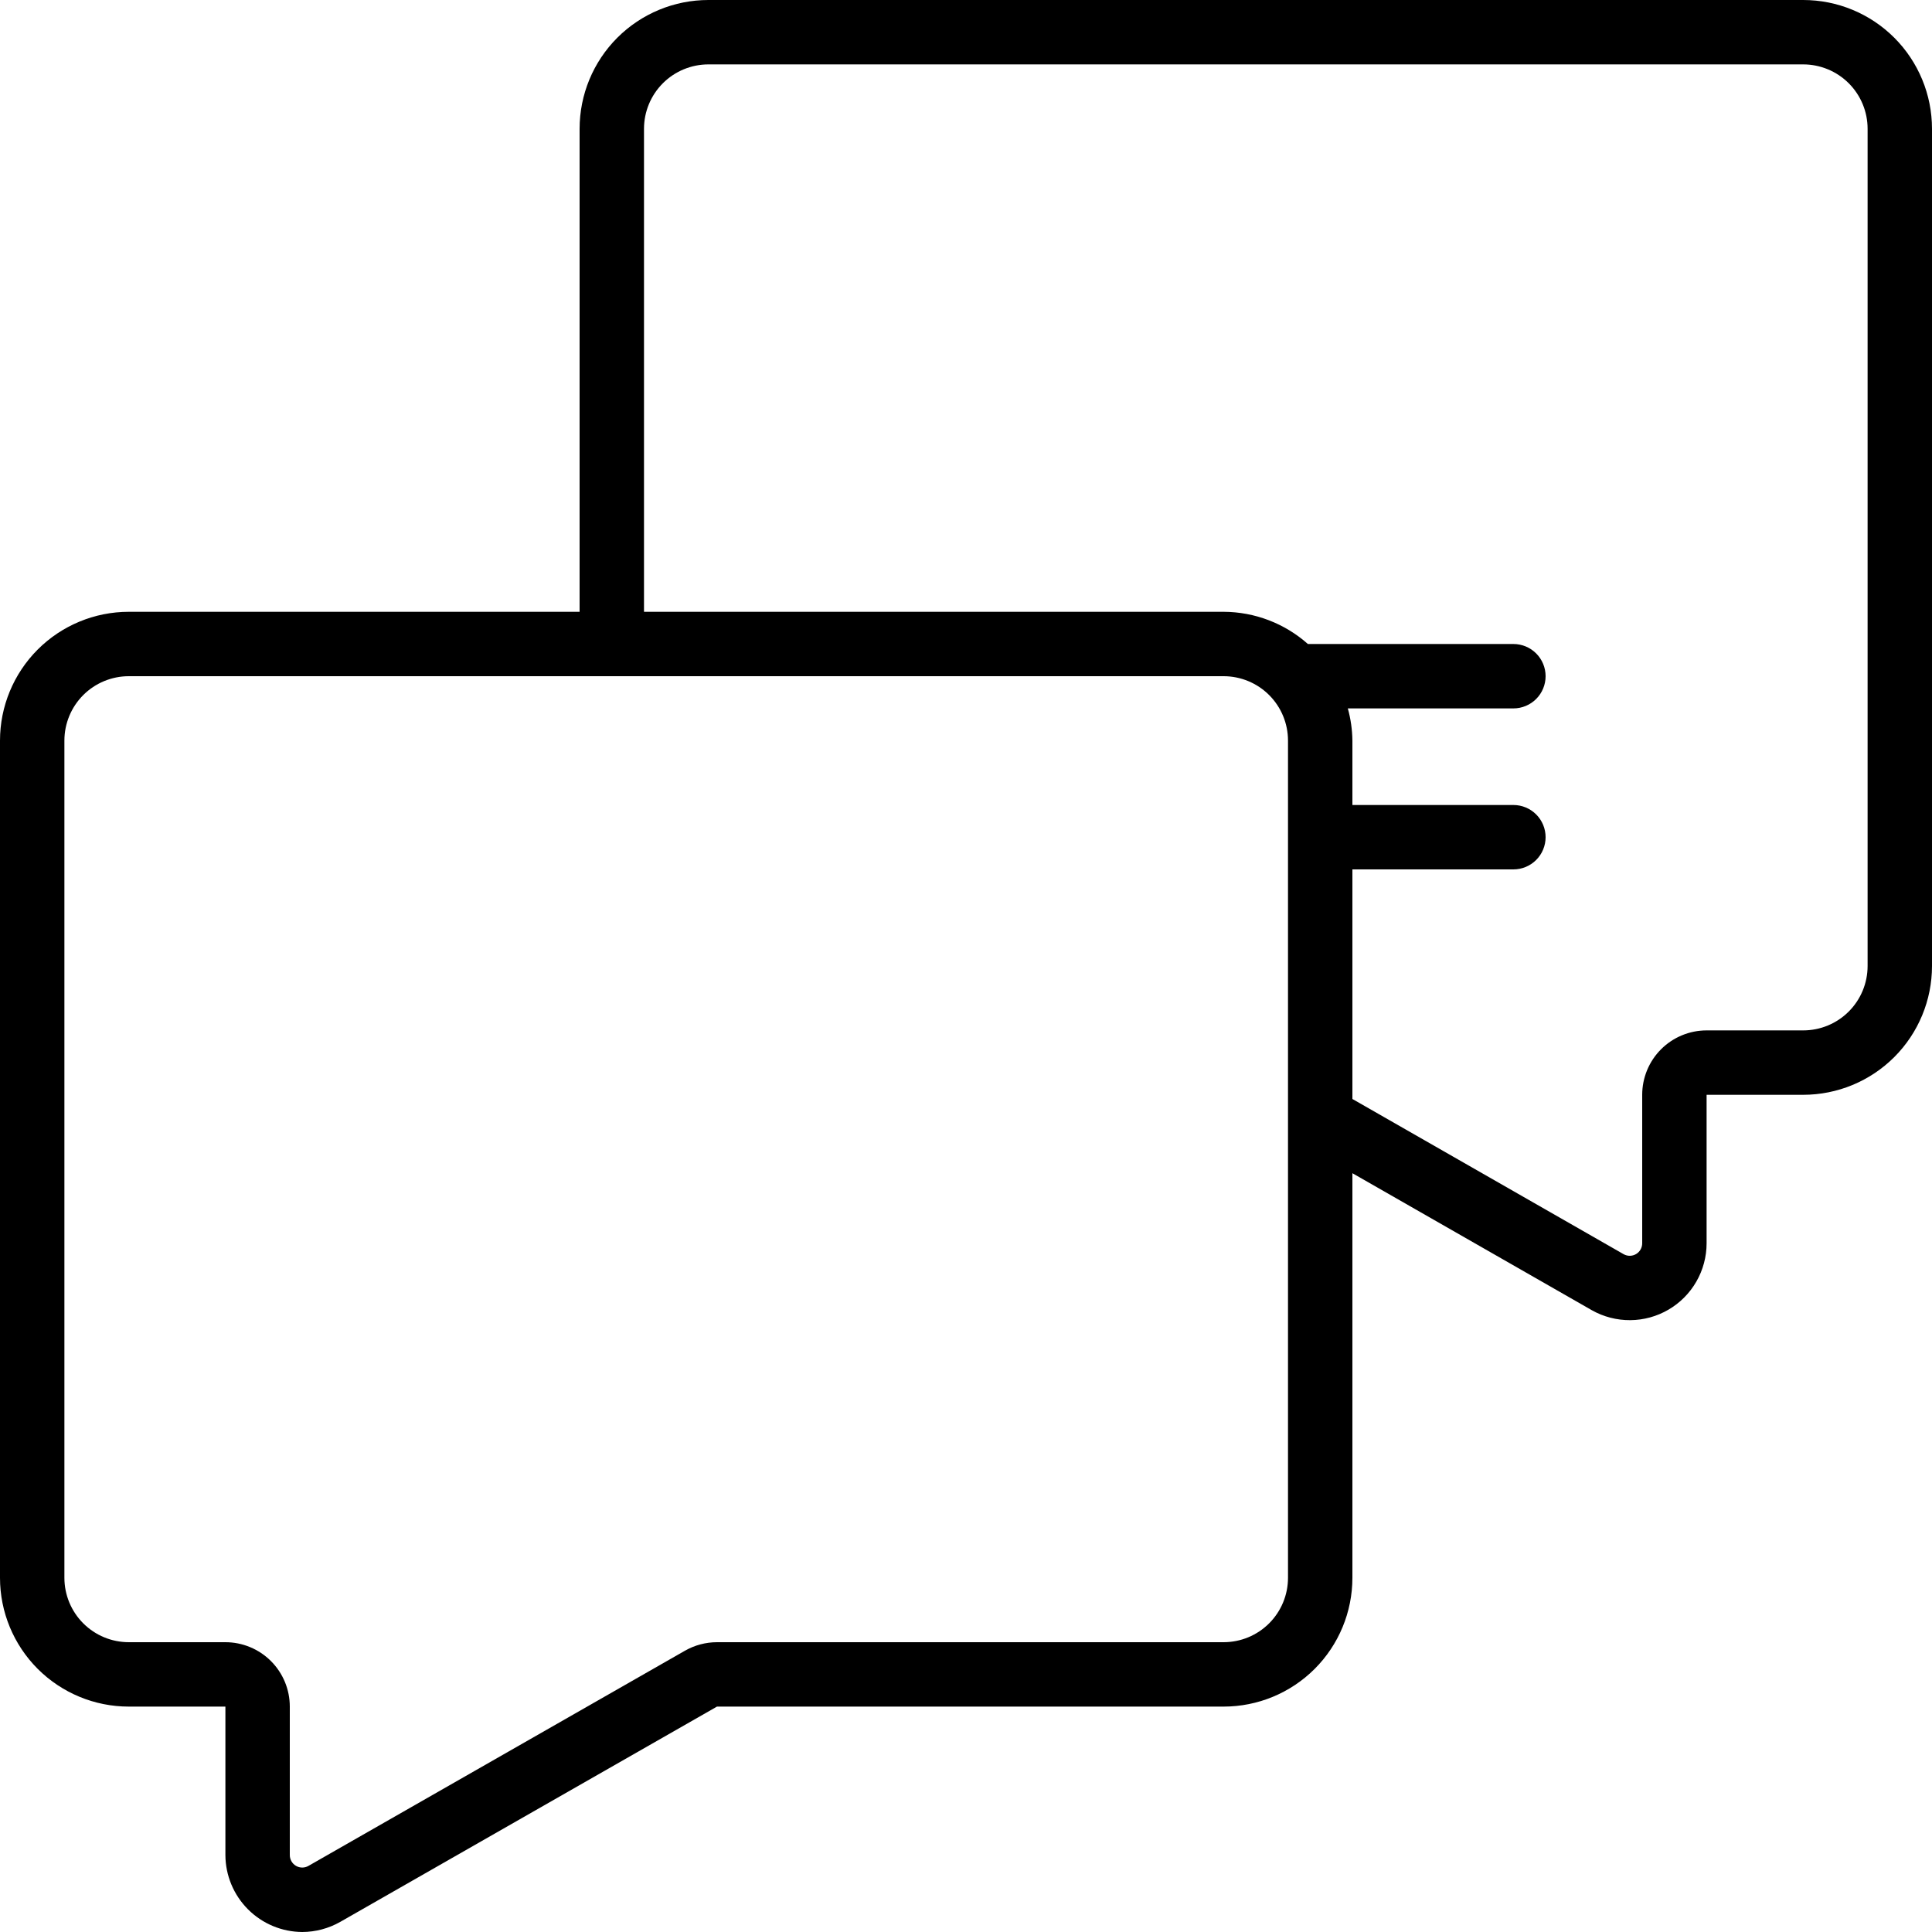
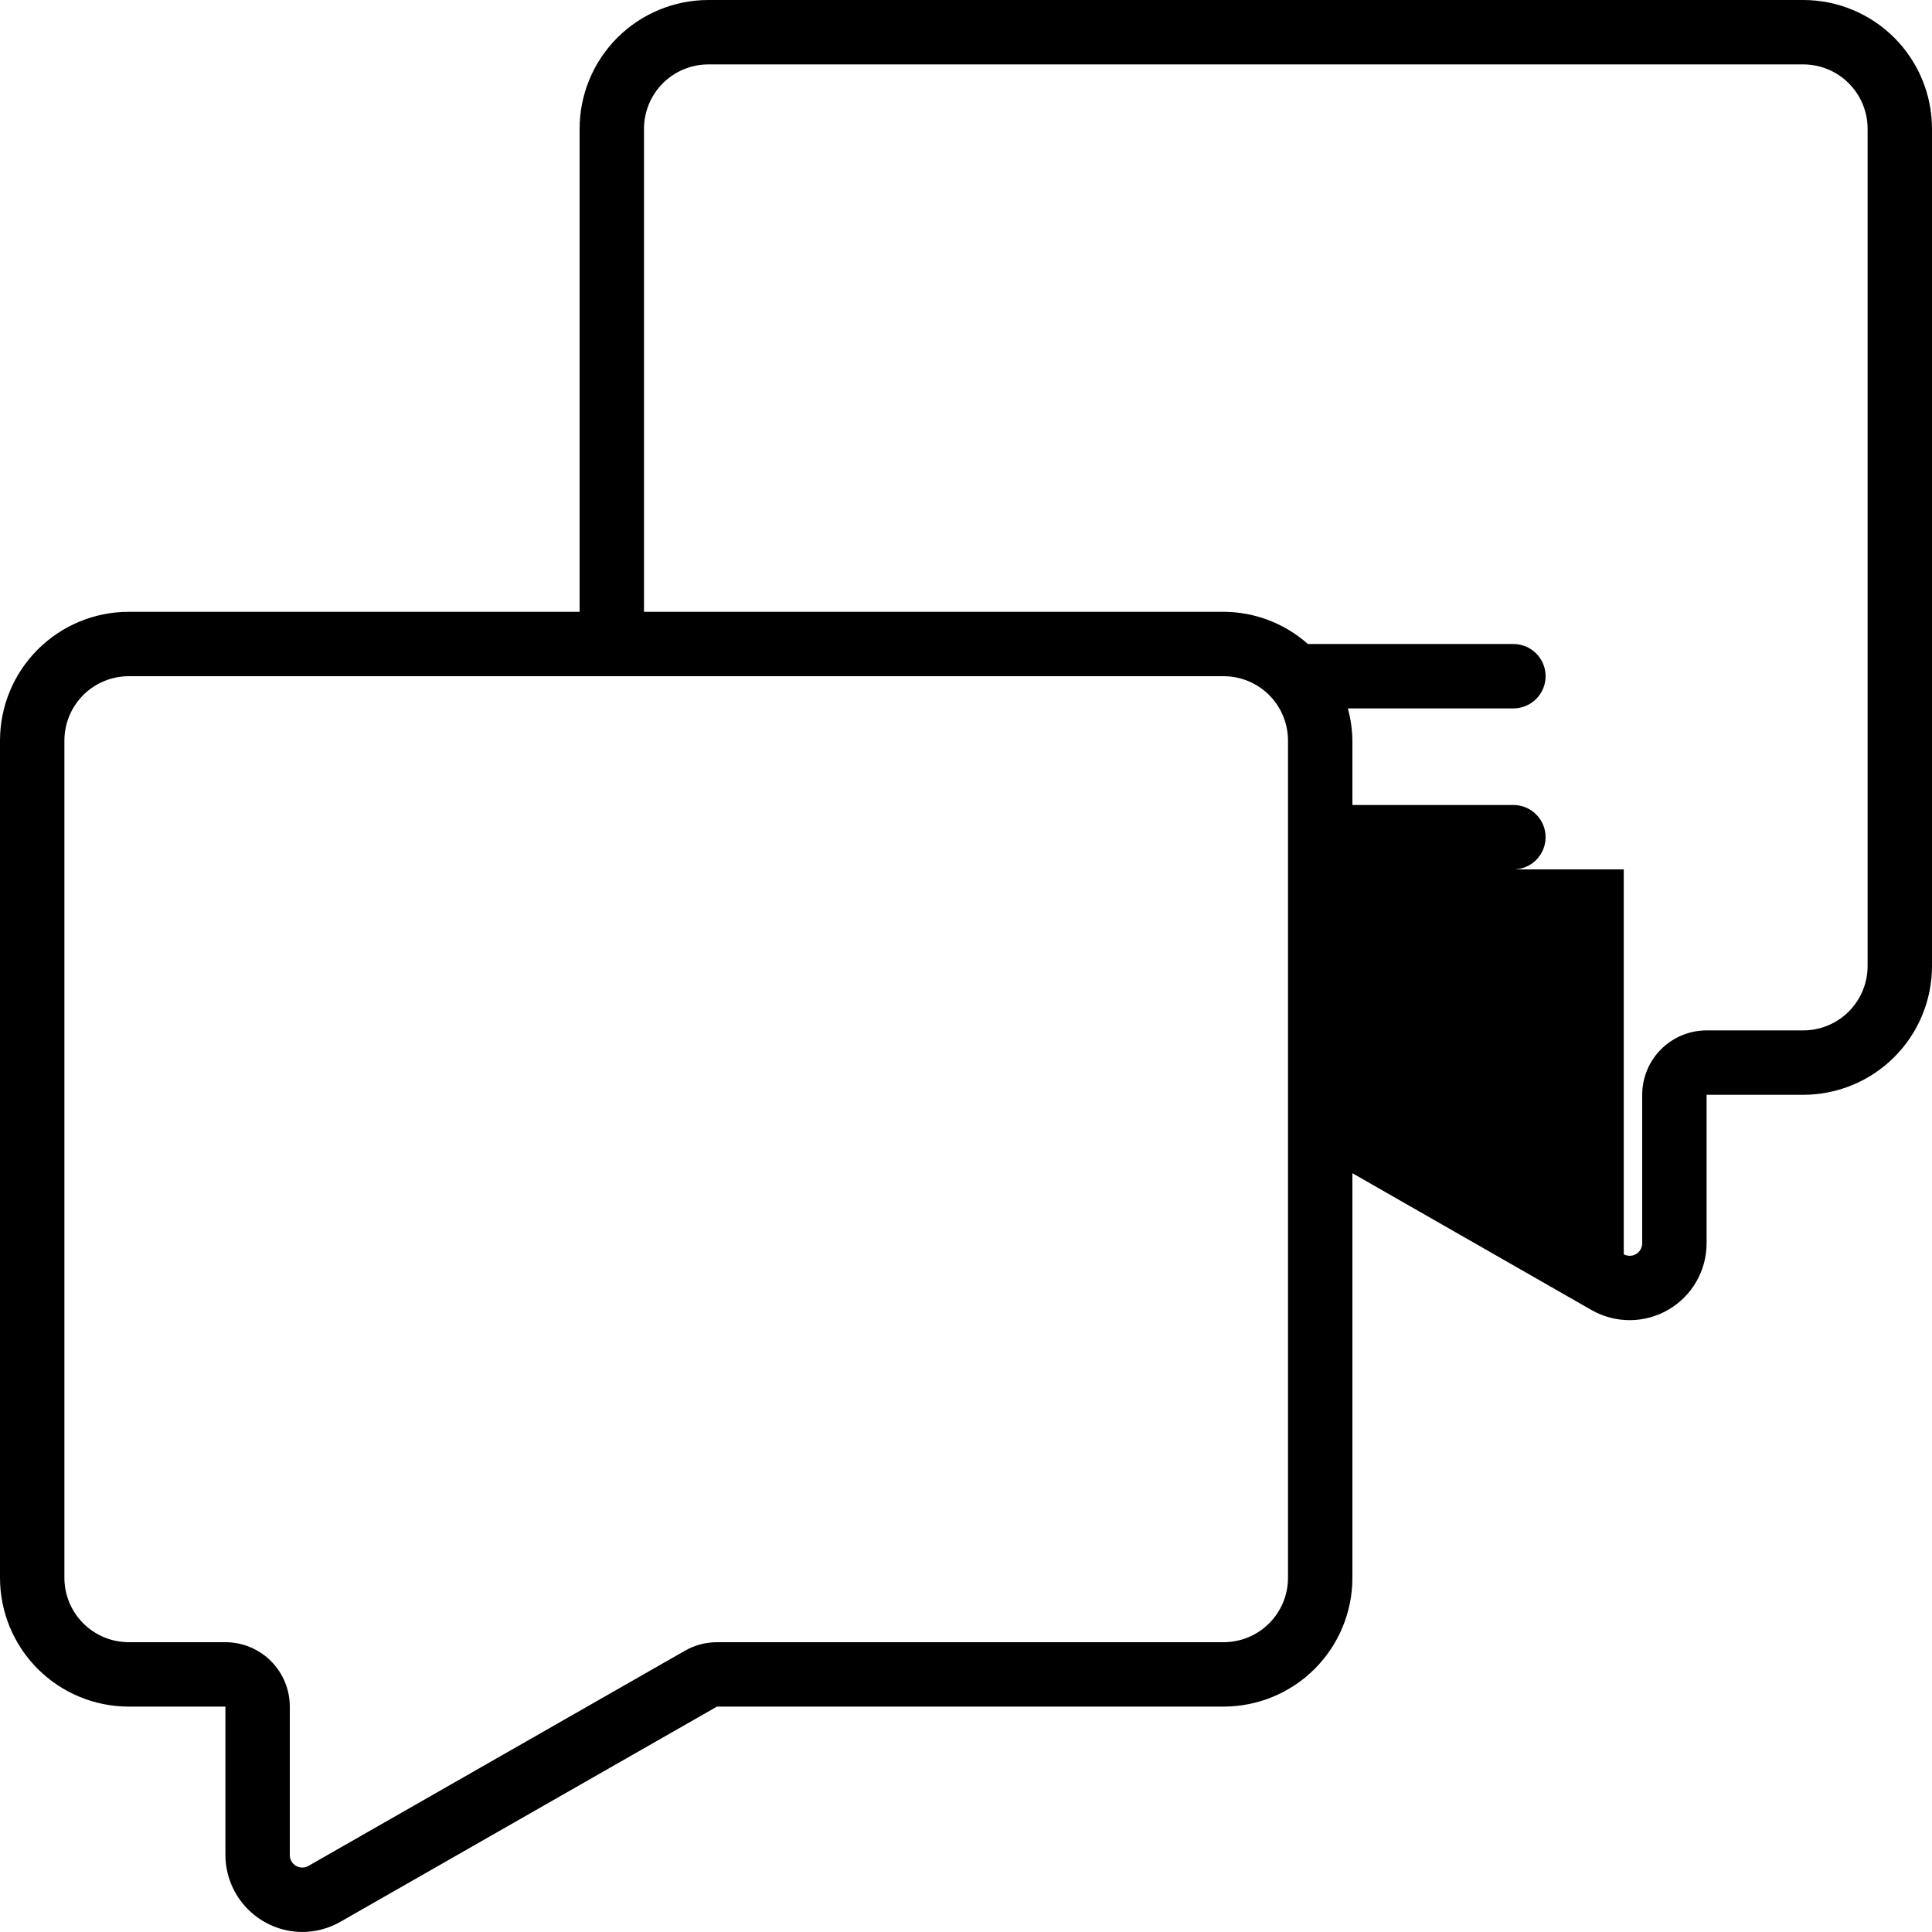
<svg xmlns="http://www.w3.org/2000/svg" width="168" height="168" viewBox="0 0 168 168" fill="none">
-   <path d="M156.8 0H61.6C58.63 0 55.781 1.18 53.68 3.28C51.58 5.381 50.4 8.23 50.4 11.2V53.2H11.2C8.23 53.2 5.381 54.38 3.28 56.48C1.18 58.581 0 61.43 0 64.4L0 137.2C0 140.17 1.18 143.019 3.28 145.12C5.381 147.22 8.23 148.4 11.2 148.4H19.6V161.308C19.607 163.079 20.314 164.776 21.565 166.029C22.817 167.282 24.512 167.99 26.284 168C27.441 167.996 28.578 167.693 29.585 167.121L62.345 148.4H106.4C109.37 148.4 112.219 147.22 114.32 145.12C116.42 143.019 117.6 140.17 117.6 137.2V102.018L138.426 113.935C139.444 114.508 140.594 114.805 141.763 114.796C142.931 114.787 144.076 114.473 145.085 113.883C146.094 113.294 146.931 112.451 147.512 111.437C148.094 110.424 148.4 109.276 148.4 108.108V95.2H156.8C159.77 95.2 162.619 94.02 164.72 91.92C166.82 89.819 168 86.97 168 84V11.2C168 8.23 166.82 5.381 164.72 3.28C162.619 1.18 159.77 0 156.8 0V0ZM112 137.2C112 138.685 111.41 140.11 110.36 141.16C109.31 142.21 107.885 142.8 106.4 142.8H62.345C61.37 142.802 60.412 143.056 59.564 143.539L26.818 162.254C26.653 162.348 26.466 162.397 26.276 162.396C26.086 162.394 25.899 162.343 25.735 162.247C25.571 162.15 25.436 162.013 25.342 161.848C25.248 161.682 25.199 161.495 25.2 161.305V148.4C25.2 146.915 24.61 145.49 23.56 144.44C22.51 143.39 21.085 142.8 19.6 142.8H11.2C9.715 142.8 8.29 142.21 7.24 141.16C6.19 140.11 5.6 138.685 5.6 137.2V64.4C5.6 62.915 6.19 61.49 7.24 60.44C8.29 59.39 9.715 58.8 11.2 58.8H106.4C107.885 58.8 109.31 59.39 110.36 60.44C111.41 61.49 112 62.915 112 64.4V137.2ZM162.4 84C162.4 85.485 161.81 86.91 160.76 87.96C159.71 89.01 158.285 89.6 156.8 89.6H148.4C146.915 89.6 145.49 90.19 144.44 91.24C143.39 92.29 142.8 93.715 142.8 95.2V108.108C142.801 108.297 142.753 108.483 142.661 108.647C142.568 108.812 142.434 108.949 142.272 109.046C142.11 109.143 141.925 109.195 141.736 109.199C141.548 109.202 141.361 109.156 141.196 109.066L117.6 95.564V75.6H131.6C132.343 75.6 133.055 75.305 133.58 74.78C134.105 74.255 134.4 73.543 134.4 72.8C134.4 72.057 134.105 71.345 133.58 70.82C133.055 70.295 132.343 70 131.6 70H117.6V64.4C117.588 63.453 117.455 62.512 117.202 61.6H131.6C132.343 61.6 133.055 61.305 133.58 60.78C134.105 60.255 134.4 59.543 134.4 58.8C134.4 58.057 134.105 57.345 133.58 56.82C133.055 56.295 132.343 56 131.6 56H113.73C111.71 54.205 109.103 53.209 106.4 53.2H56V11.2C56 9.715 56.59 8.29 57.64 7.24C58.69 6.19 60.115 5.6 61.6 5.6H156.8C158.285 5.6 159.71 6.19 160.76 7.24C161.81 8.29 162.4 9.715 162.4 11.2V84Z" fill="black" />
+   <path d="M156.8 0H61.6C58.63 0 55.781 1.18 53.68 3.28C51.58 5.381 50.4 8.23 50.4 11.2V53.2H11.2C8.23 53.2 5.381 54.38 3.28 56.48C1.18 58.581 0 61.43 0 64.4L0 137.2C0 140.17 1.18 143.019 3.28 145.12C5.381 147.22 8.23 148.4 11.2 148.4H19.6V161.308C19.607 163.079 20.314 164.776 21.565 166.029C22.817 167.282 24.512 167.99 26.284 168C27.441 167.996 28.578 167.693 29.585 167.121L62.345 148.4H106.4C109.37 148.4 112.219 147.22 114.32 145.12C116.42 143.019 117.6 140.17 117.6 137.2V102.018L138.426 113.935C139.444 114.508 140.594 114.805 141.763 114.796C142.931 114.787 144.076 114.473 145.085 113.883C146.094 113.294 146.931 112.451 147.512 111.437C148.094 110.424 148.4 109.276 148.4 108.108V95.2H156.8C159.77 95.2 162.619 94.02 164.72 91.92C166.82 89.819 168 86.97 168 84V11.2C168 8.23 166.82 5.381 164.72 3.28C162.619 1.18 159.77 0 156.8 0V0ZM112 137.2C112 138.685 111.41 140.11 110.36 141.16C109.31 142.21 107.885 142.8 106.4 142.8H62.345C61.37 142.802 60.412 143.056 59.564 143.539L26.818 162.254C26.653 162.348 26.466 162.397 26.276 162.396C26.086 162.394 25.899 162.343 25.735 162.247C25.571 162.15 25.436 162.013 25.342 161.848C25.248 161.682 25.199 161.495 25.2 161.305V148.4C25.2 146.915 24.61 145.49 23.56 144.44C22.51 143.39 21.085 142.8 19.6 142.8H11.2C9.715 142.8 8.29 142.21 7.24 141.16C6.19 140.11 5.6 138.685 5.6 137.2V64.4C5.6 62.915 6.19 61.49 7.24 60.44C8.29 59.39 9.715 58.8 11.2 58.8H106.4C107.885 58.8 109.31 59.39 110.36 60.44C111.41 61.49 112 62.915 112 64.4V137.2ZM162.4 84C162.4 85.485 161.81 86.91 160.76 87.96C159.71 89.01 158.285 89.6 156.8 89.6H148.4C146.915 89.6 145.49 90.19 144.44 91.24C143.39 92.29 142.8 93.715 142.8 95.2V108.108C142.801 108.297 142.753 108.483 142.661 108.647C142.568 108.812 142.434 108.949 142.272 109.046C142.11 109.143 141.925 109.195 141.736 109.199C141.548 109.202 141.361 109.156 141.196 109.066V75.6H131.6C132.343 75.6 133.055 75.305 133.58 74.78C134.105 74.255 134.4 73.543 134.4 72.8C134.4 72.057 134.105 71.345 133.58 70.82C133.055 70.295 132.343 70 131.6 70H117.6V64.4C117.588 63.453 117.455 62.512 117.202 61.6H131.6C132.343 61.6 133.055 61.305 133.58 60.78C134.105 60.255 134.4 59.543 134.4 58.8C134.4 58.057 134.105 57.345 133.58 56.82C133.055 56.295 132.343 56 131.6 56H113.73C111.71 54.205 109.103 53.209 106.4 53.2H56V11.2C56 9.715 56.59 8.29 57.64 7.24C58.69 6.19 60.115 5.6 61.6 5.6H156.8C158.285 5.6 159.71 6.19 160.76 7.24C161.81 8.29 162.4 9.715 162.4 11.2V84Z" fill="black" />
</svg>